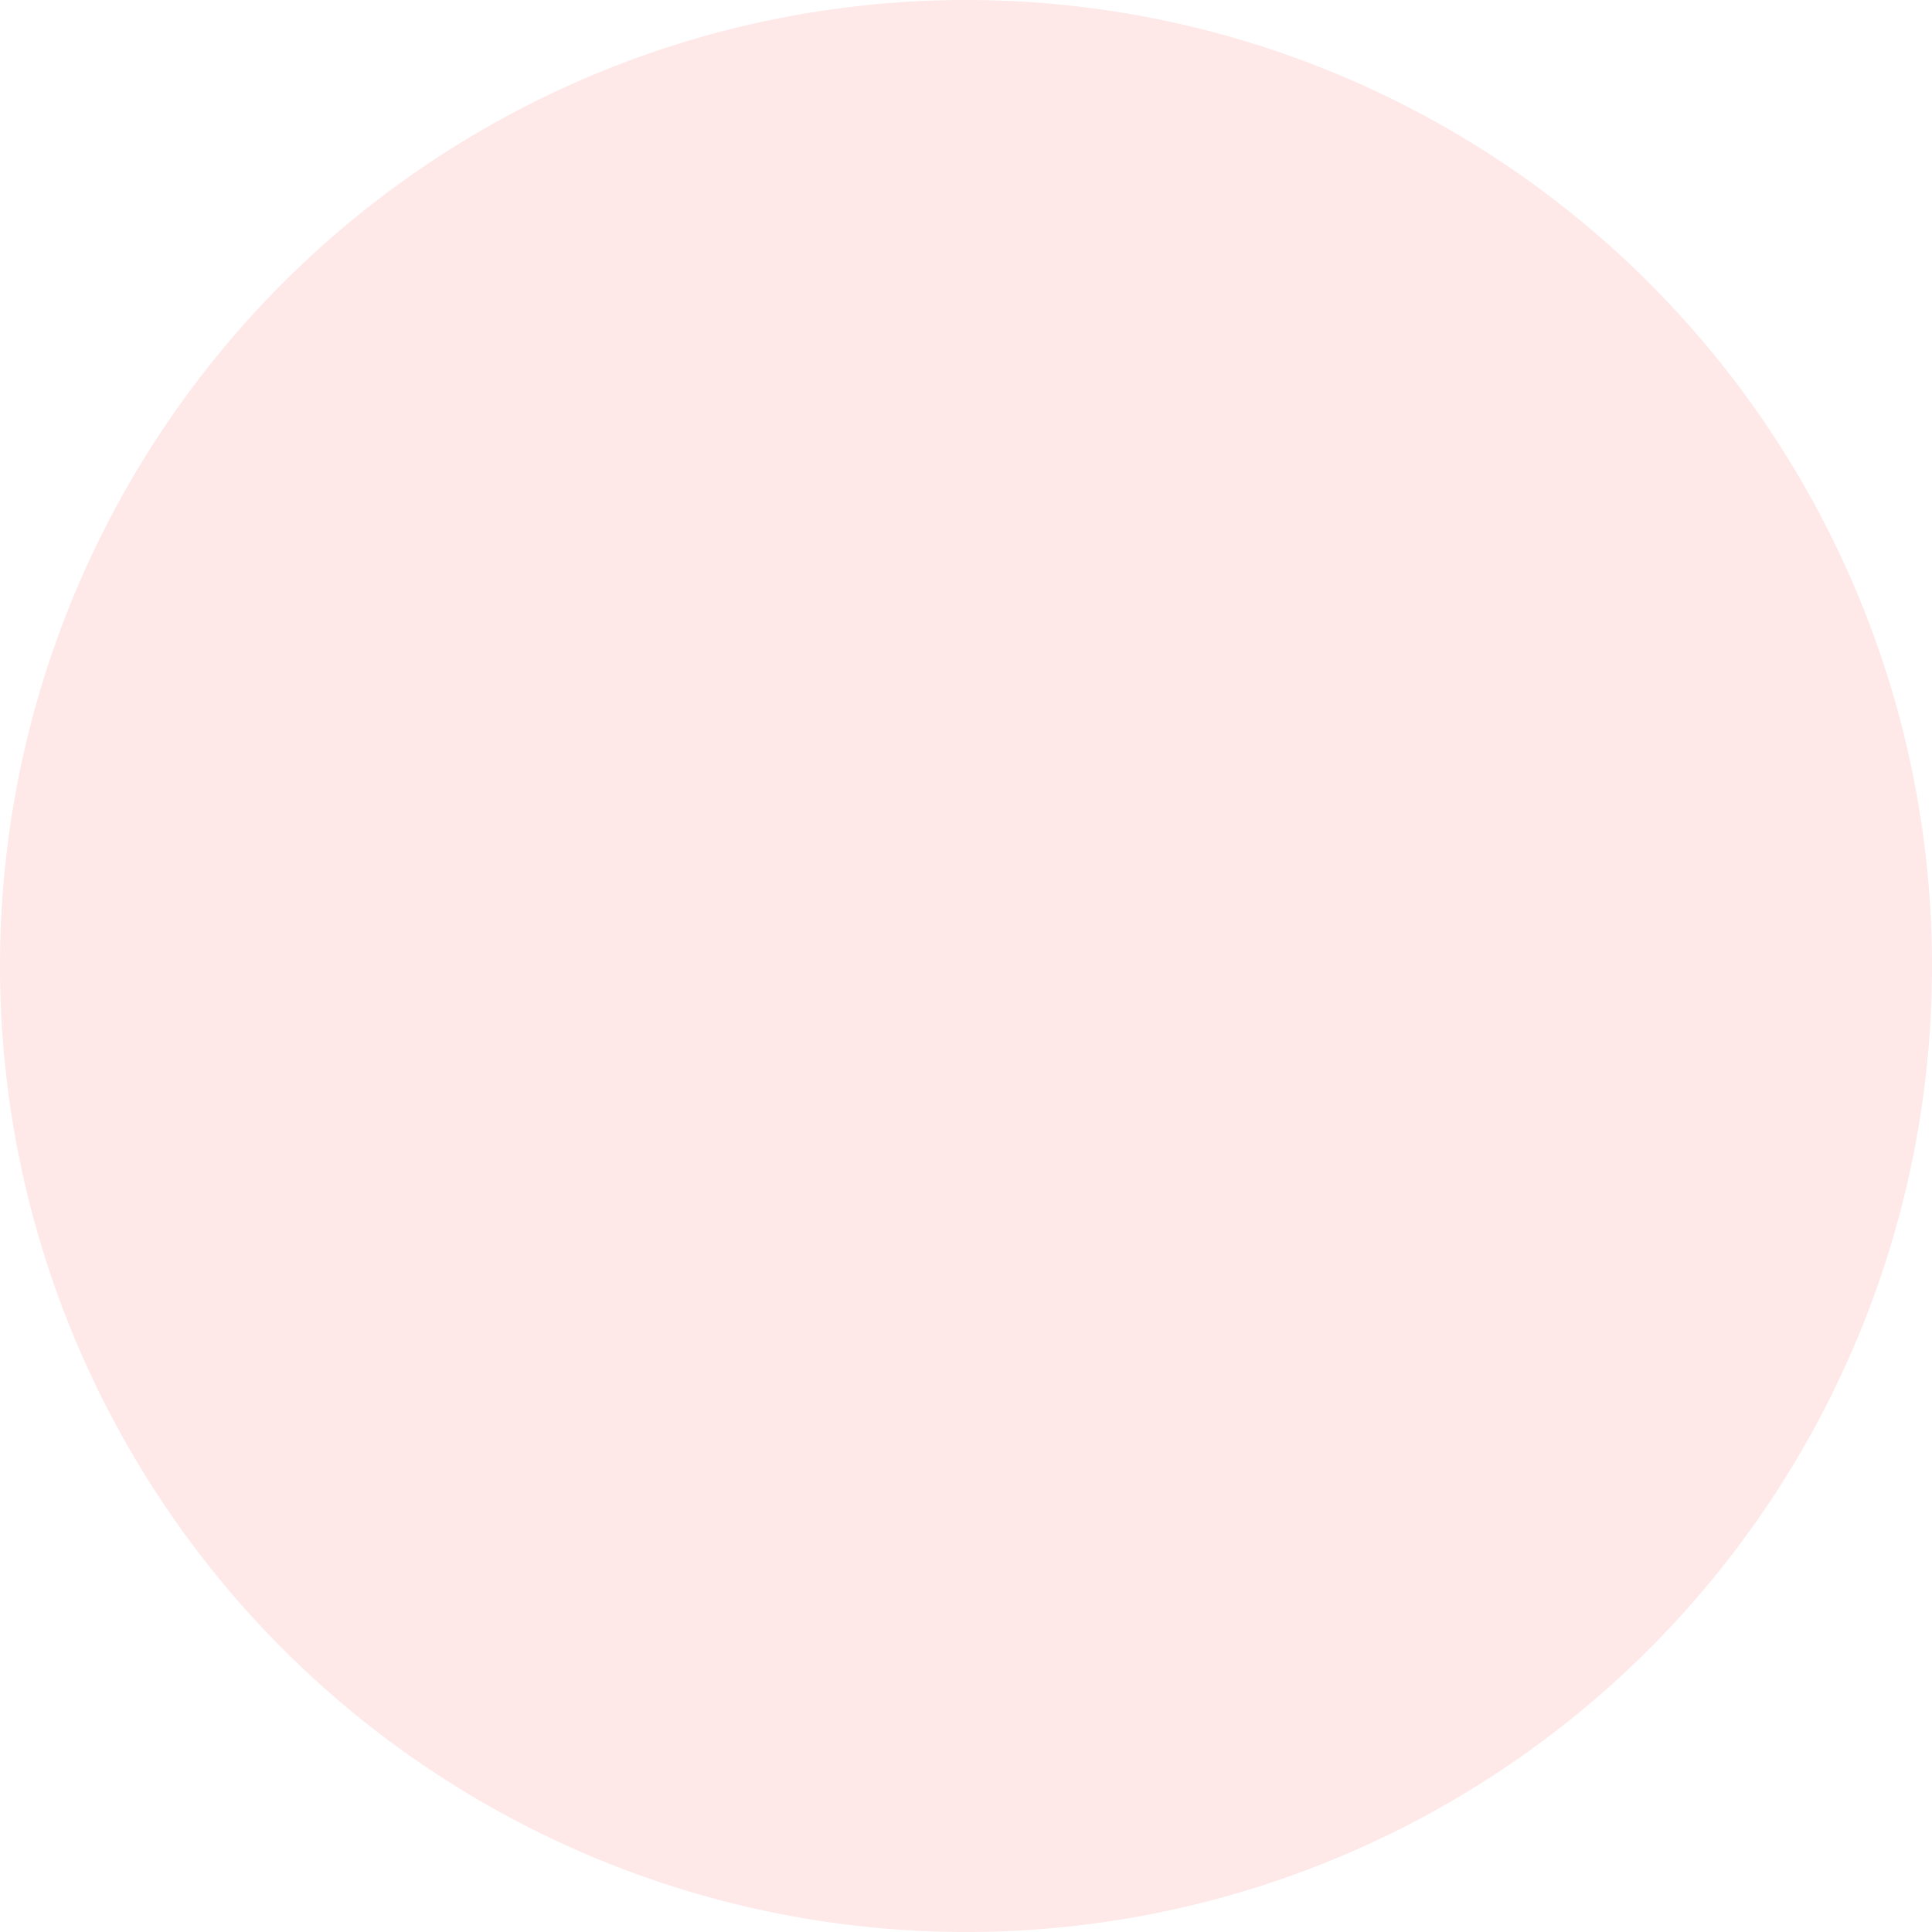
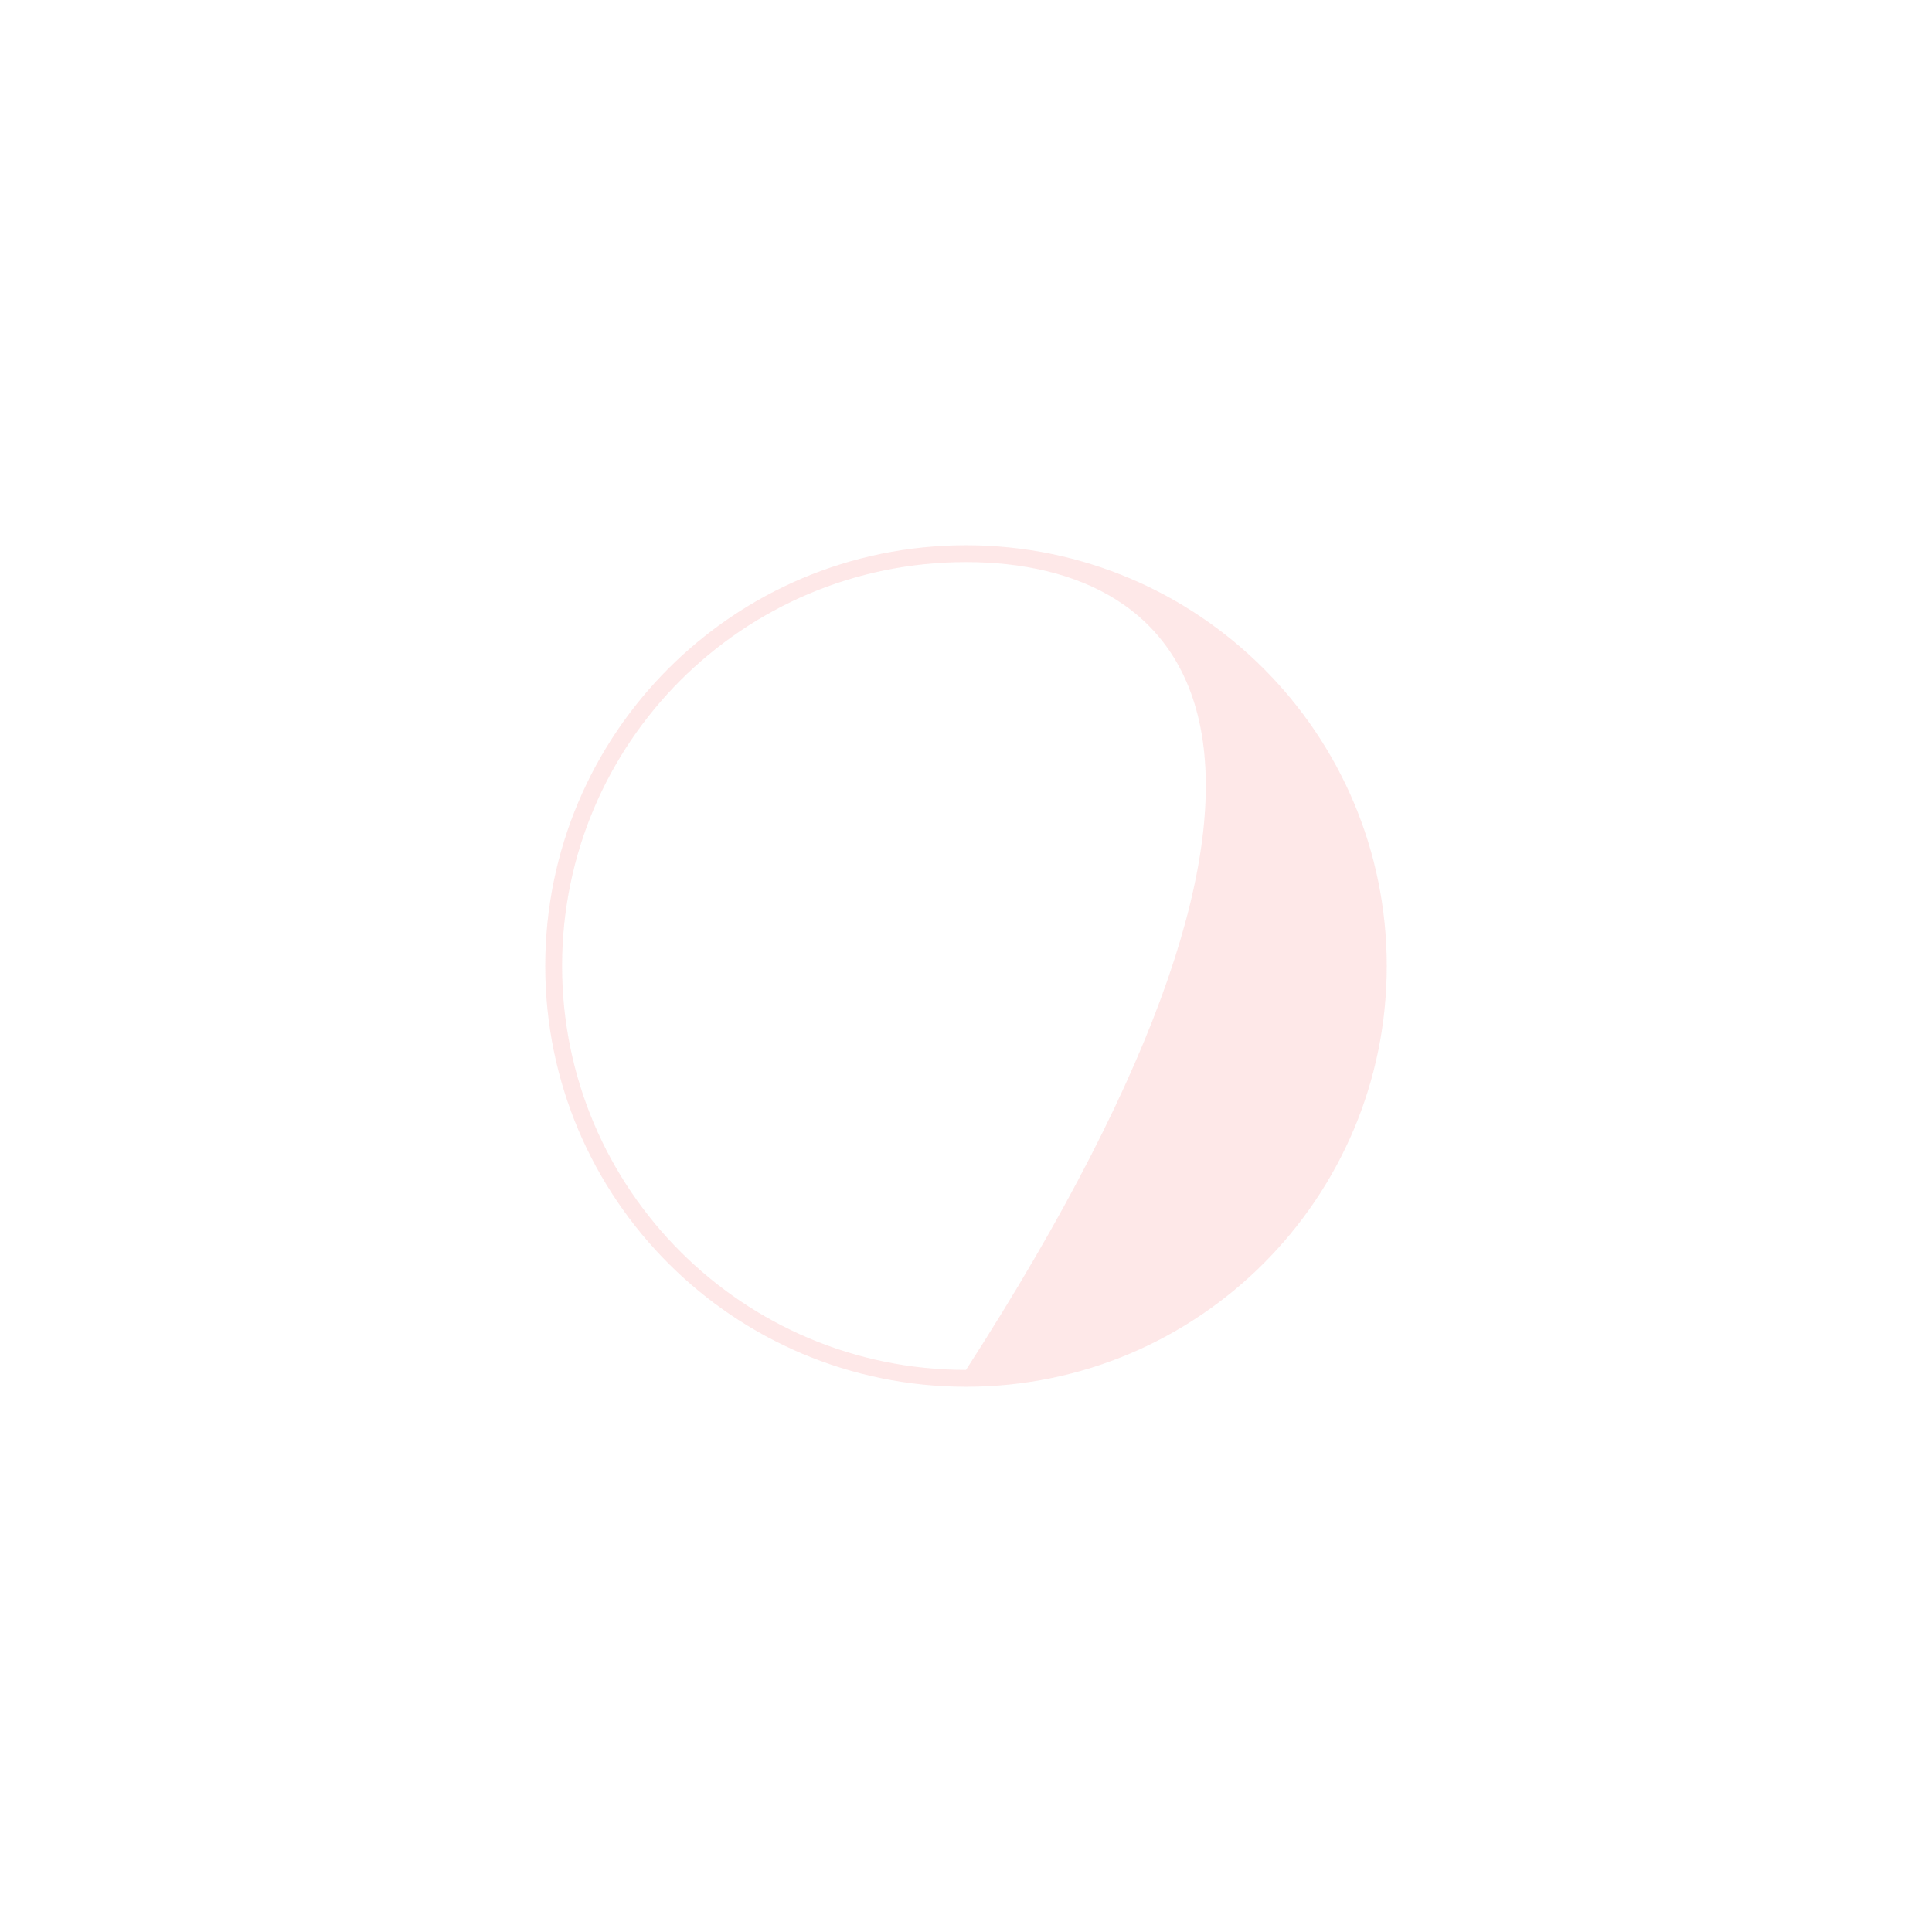
<svg xmlns="http://www.w3.org/2000/svg" width="958" height="958" viewBox="0 0 958 958" fill="none">
  <g id="degradado con ondas" opacity="0.12">
-     <circle id="fondo" cx="479" cy="479" r="479" fill="#F53B3B" />
-     <path id="onda1" d="M954.523 478.999C954.523 741.623 741.624 954.522 479 954.522C216.376 954.522 3.478 741.623 3.478 478.999C3.478 216.375 216.376 3.477 479 3.477C741.624 3.477 954.523 216.375 954.523 478.999ZM22.514 478.999C22.514 731.11 226.89 935.485 479 935.485C731.111 935.485 935.486 731.11 935.486 478.999C935.486 226.889 731.111 22.513 479 22.513C226.89 22.513 22.514 226.889 22.514 478.999Z" fill="#F53B3B" />
-     <path id="onda2" d="M794.566 479C794.566 653.282 653.282 794.566 479 794.566C304.717 794.566 163.434 653.282 163.434 479C163.434 304.717 304.717 163.434 479 163.434C653.282 163.434 794.566 304.717 794.566 479ZM176.067 479C176.067 646.305 311.694 781.933 479 781.933C646.305 781.933 781.933 646.305 781.933 479C781.933 311.694 646.305 176.067 479 176.067C311.694 176.067 176.067 311.694 176.067 479Z" fill="#F53B3B" />
-     <path id="onda3" d="M687.639 479C687.639 594.228 594.228 687.639 479 687.639C363.772 687.639 270.361 594.228 270.361 479C270.361 363.772 363.772 270.361 479 270.361C594.228 270.361 687.639 363.772 687.639 479ZM278.714 479C278.714 589.615 368.385 679.287 479 679.287C589.615 679.287 679.287 589.615 679.287 479C679.287 368.385 589.615 278.714 479 278.714C368.385 278.714 278.714 368.385 278.714 479Z" fill="#F53B3B" />
+     <path id="onda3" d="M687.639 479C687.639 594.228 594.228 687.639 479 687.639C363.772 687.639 270.361 594.228 270.361 479C270.361 363.772 363.772 270.361 479 270.361C594.228 270.361 687.639 363.772 687.639 479ZM278.714 479C278.714 589.615 368.385 679.287 479 679.287C679.287 368.385 589.615 278.714 479 278.714C368.385 278.714 278.714 368.385 278.714 479Z" fill="#F53B3B" />
  </g>
</svg>